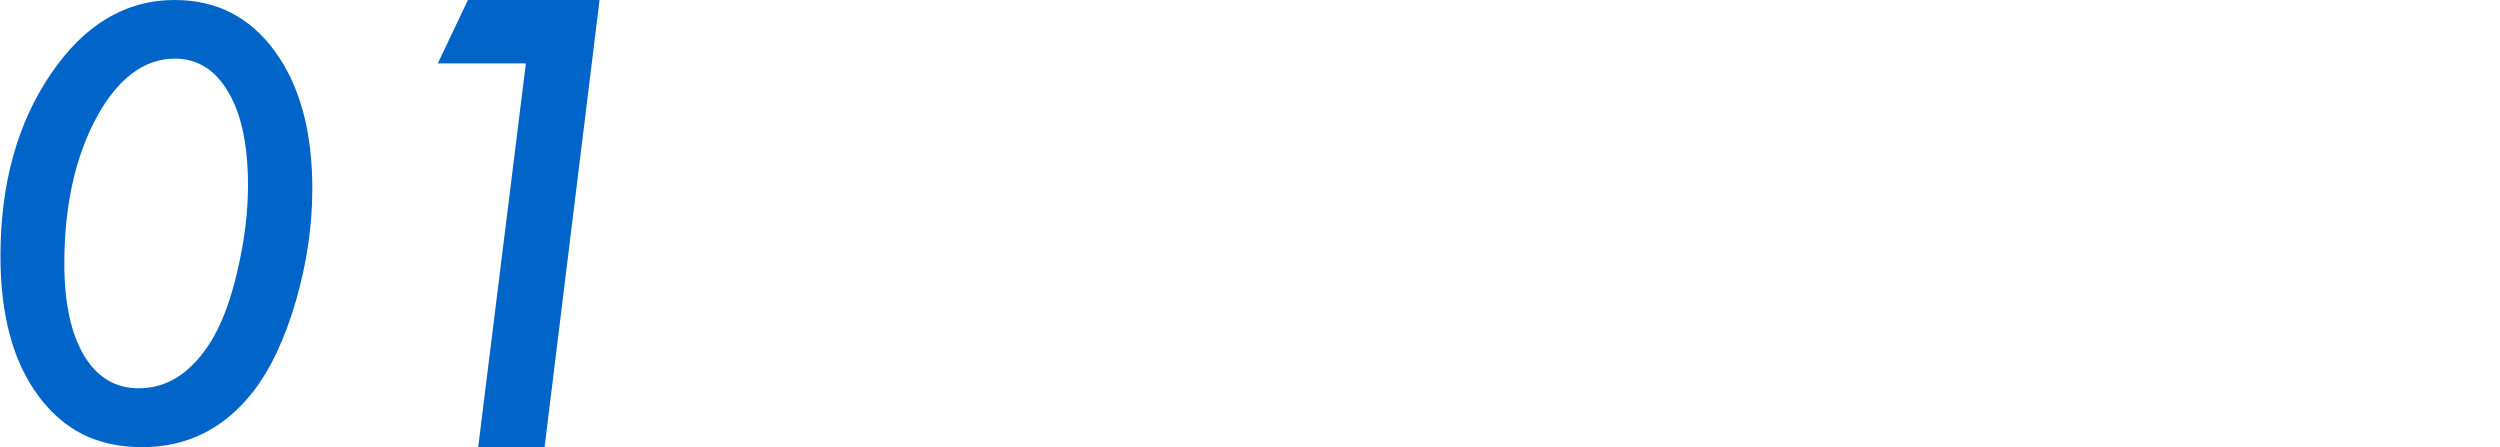
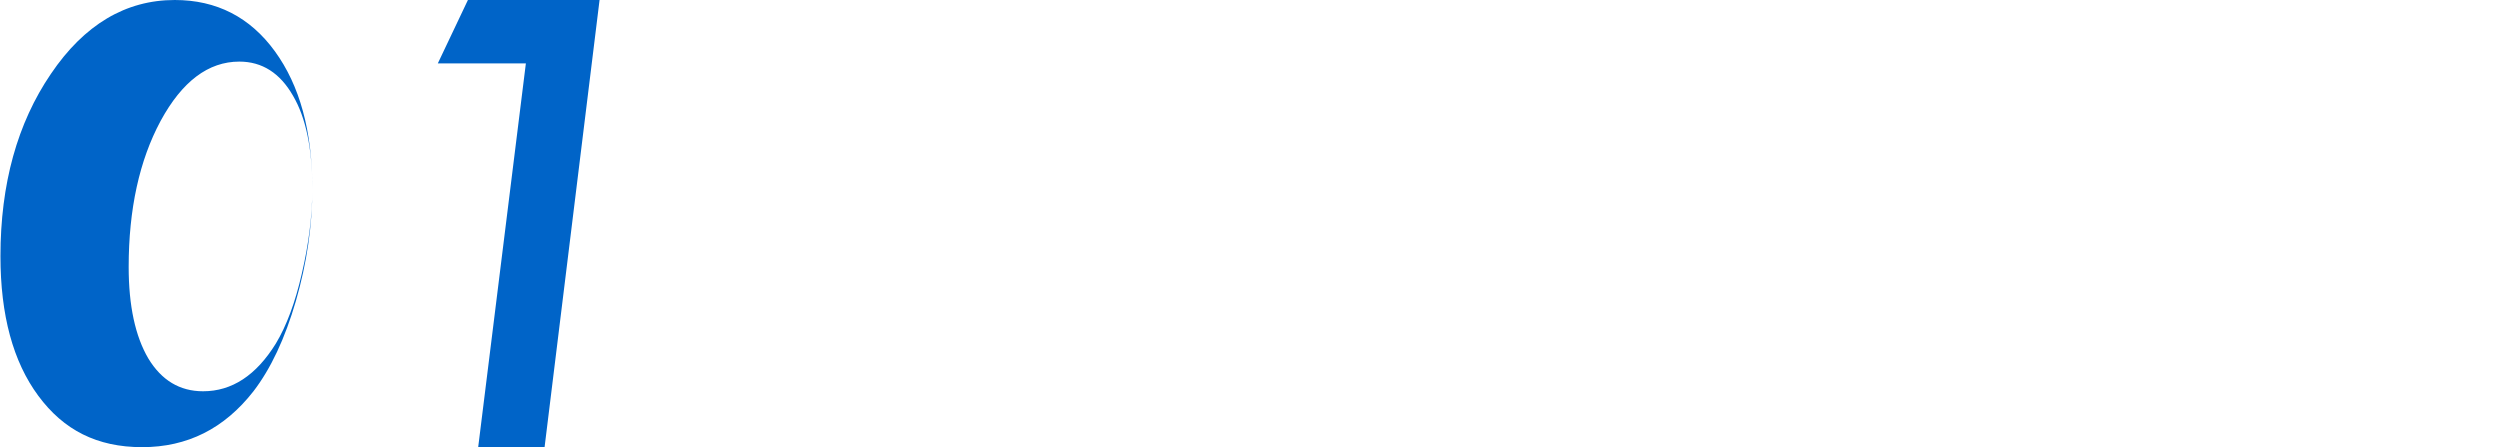
<svg xmlns="http://www.w3.org/2000/svg" id="_レイヤー_2" data-name="レイヤー_2" viewBox="0 0 109.58 19.6">
  <defs>
    <style>
      .cls-1 {
        fill: none;
      }

      .cls-2 {
        fill: #0064c8;
      }
    </style>
  </defs>
  <g id="_ポップアップ" data-name="ポップアップ">
    <g>
      <g>
-         <path class="cls-2" d="M13.69,8.27c0,1.62-.24,3.26-.72,4.92-.48,1.65-1.1,2.97-1.86,3.96-1.28,1.64-2.9,2.45-4.88,2.45s-3.44-.75-4.55-2.25c-1.11-1.5-1.66-3.54-1.66-6.12,0-3.17.74-5.83,2.21-7.99C3.69,1.08,5.51,0,7.66,0c1.83,0,3.3.75,4.39,2.25,1.09,1.5,1.64,3.5,1.64,6.02ZM10.87,8.14c0-1.75-.28-3.11-.85-4.08-.57-.99-1.35-1.49-2.35-1.49-1.36,0-2.51.87-3.45,2.6-.93,1.73-1.4,3.87-1.4,6.4,0,1.7.29,3.04.86,4.01.58.96,1.38,1.44,2.4,1.44,1.27,0,2.33-.7,3.19-2.09.47-.78.85-1.8,1.14-3.07.3-1.28.46-2.53.46-3.73Z" />
+         <path class="cls-2" d="M13.69,8.27c0,1.62-.24,3.26-.72,4.92-.48,1.65-1.1,2.97-1.86,3.96-1.28,1.64-2.9,2.45-4.88,2.45s-3.44-.75-4.55-2.25c-1.11-1.5-1.66-3.54-1.66-6.12,0-3.17.74-5.83,2.21-7.99C3.69,1.08,5.51,0,7.66,0c1.83,0,3.3.75,4.39,2.25,1.09,1.5,1.64,3.5,1.64,6.02Zc0-1.75-.28-3.11-.85-4.08-.57-.99-1.35-1.49-2.35-1.49-1.36,0-2.51.87-3.45,2.6-.93,1.73-1.4,3.87-1.4,6.4,0,1.7.29,3.04.86,4.01.58.96,1.38,1.44,2.4,1.44,1.27,0,2.33-.7,3.19-2.09.47-.78.85-1.8,1.14-3.07.3-1.28.46-2.53.46-3.73Z" />
        <path class="cls-2" d="M26.28,0l-2.41,19.6h-2.91l2.09-16.82h-3.86l1.32-2.78h5.76Z" />
      </g>
-       <polygon class="cls-1" points="109.58 12 3.58 12 3.58 5.65 109.26 5.65 109.58 12" />
    </g>
  </g>
</svg>